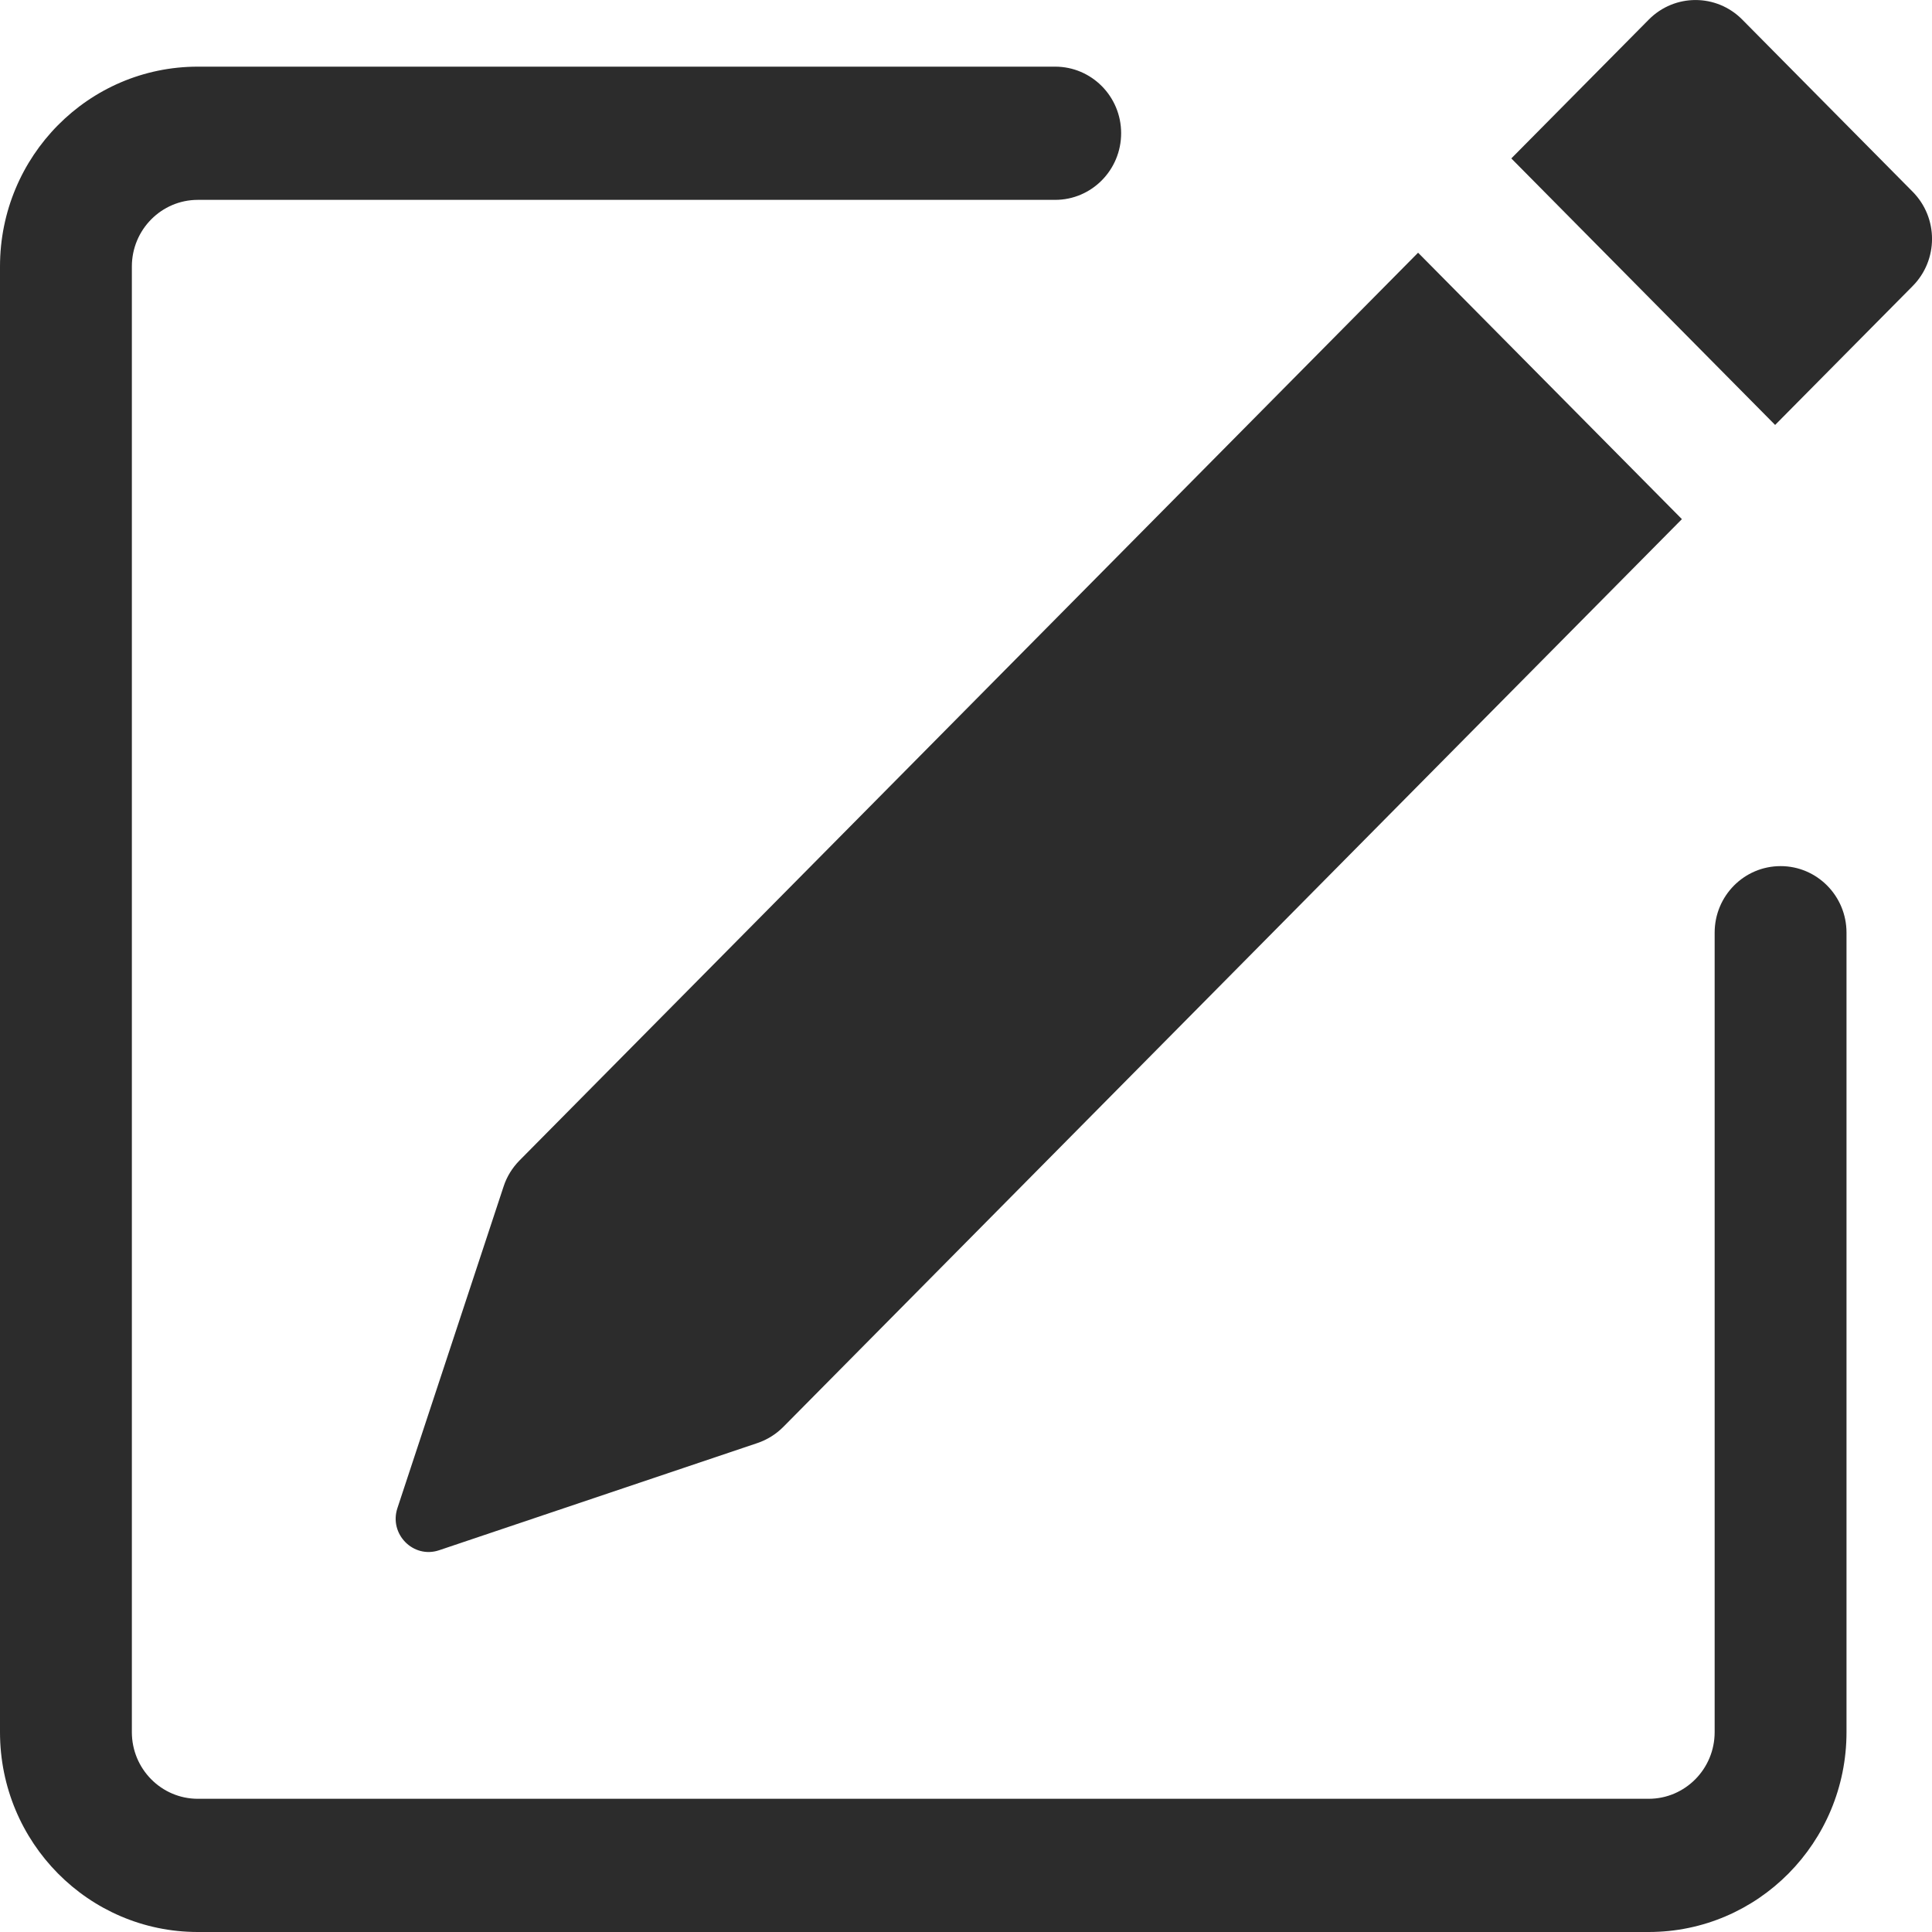
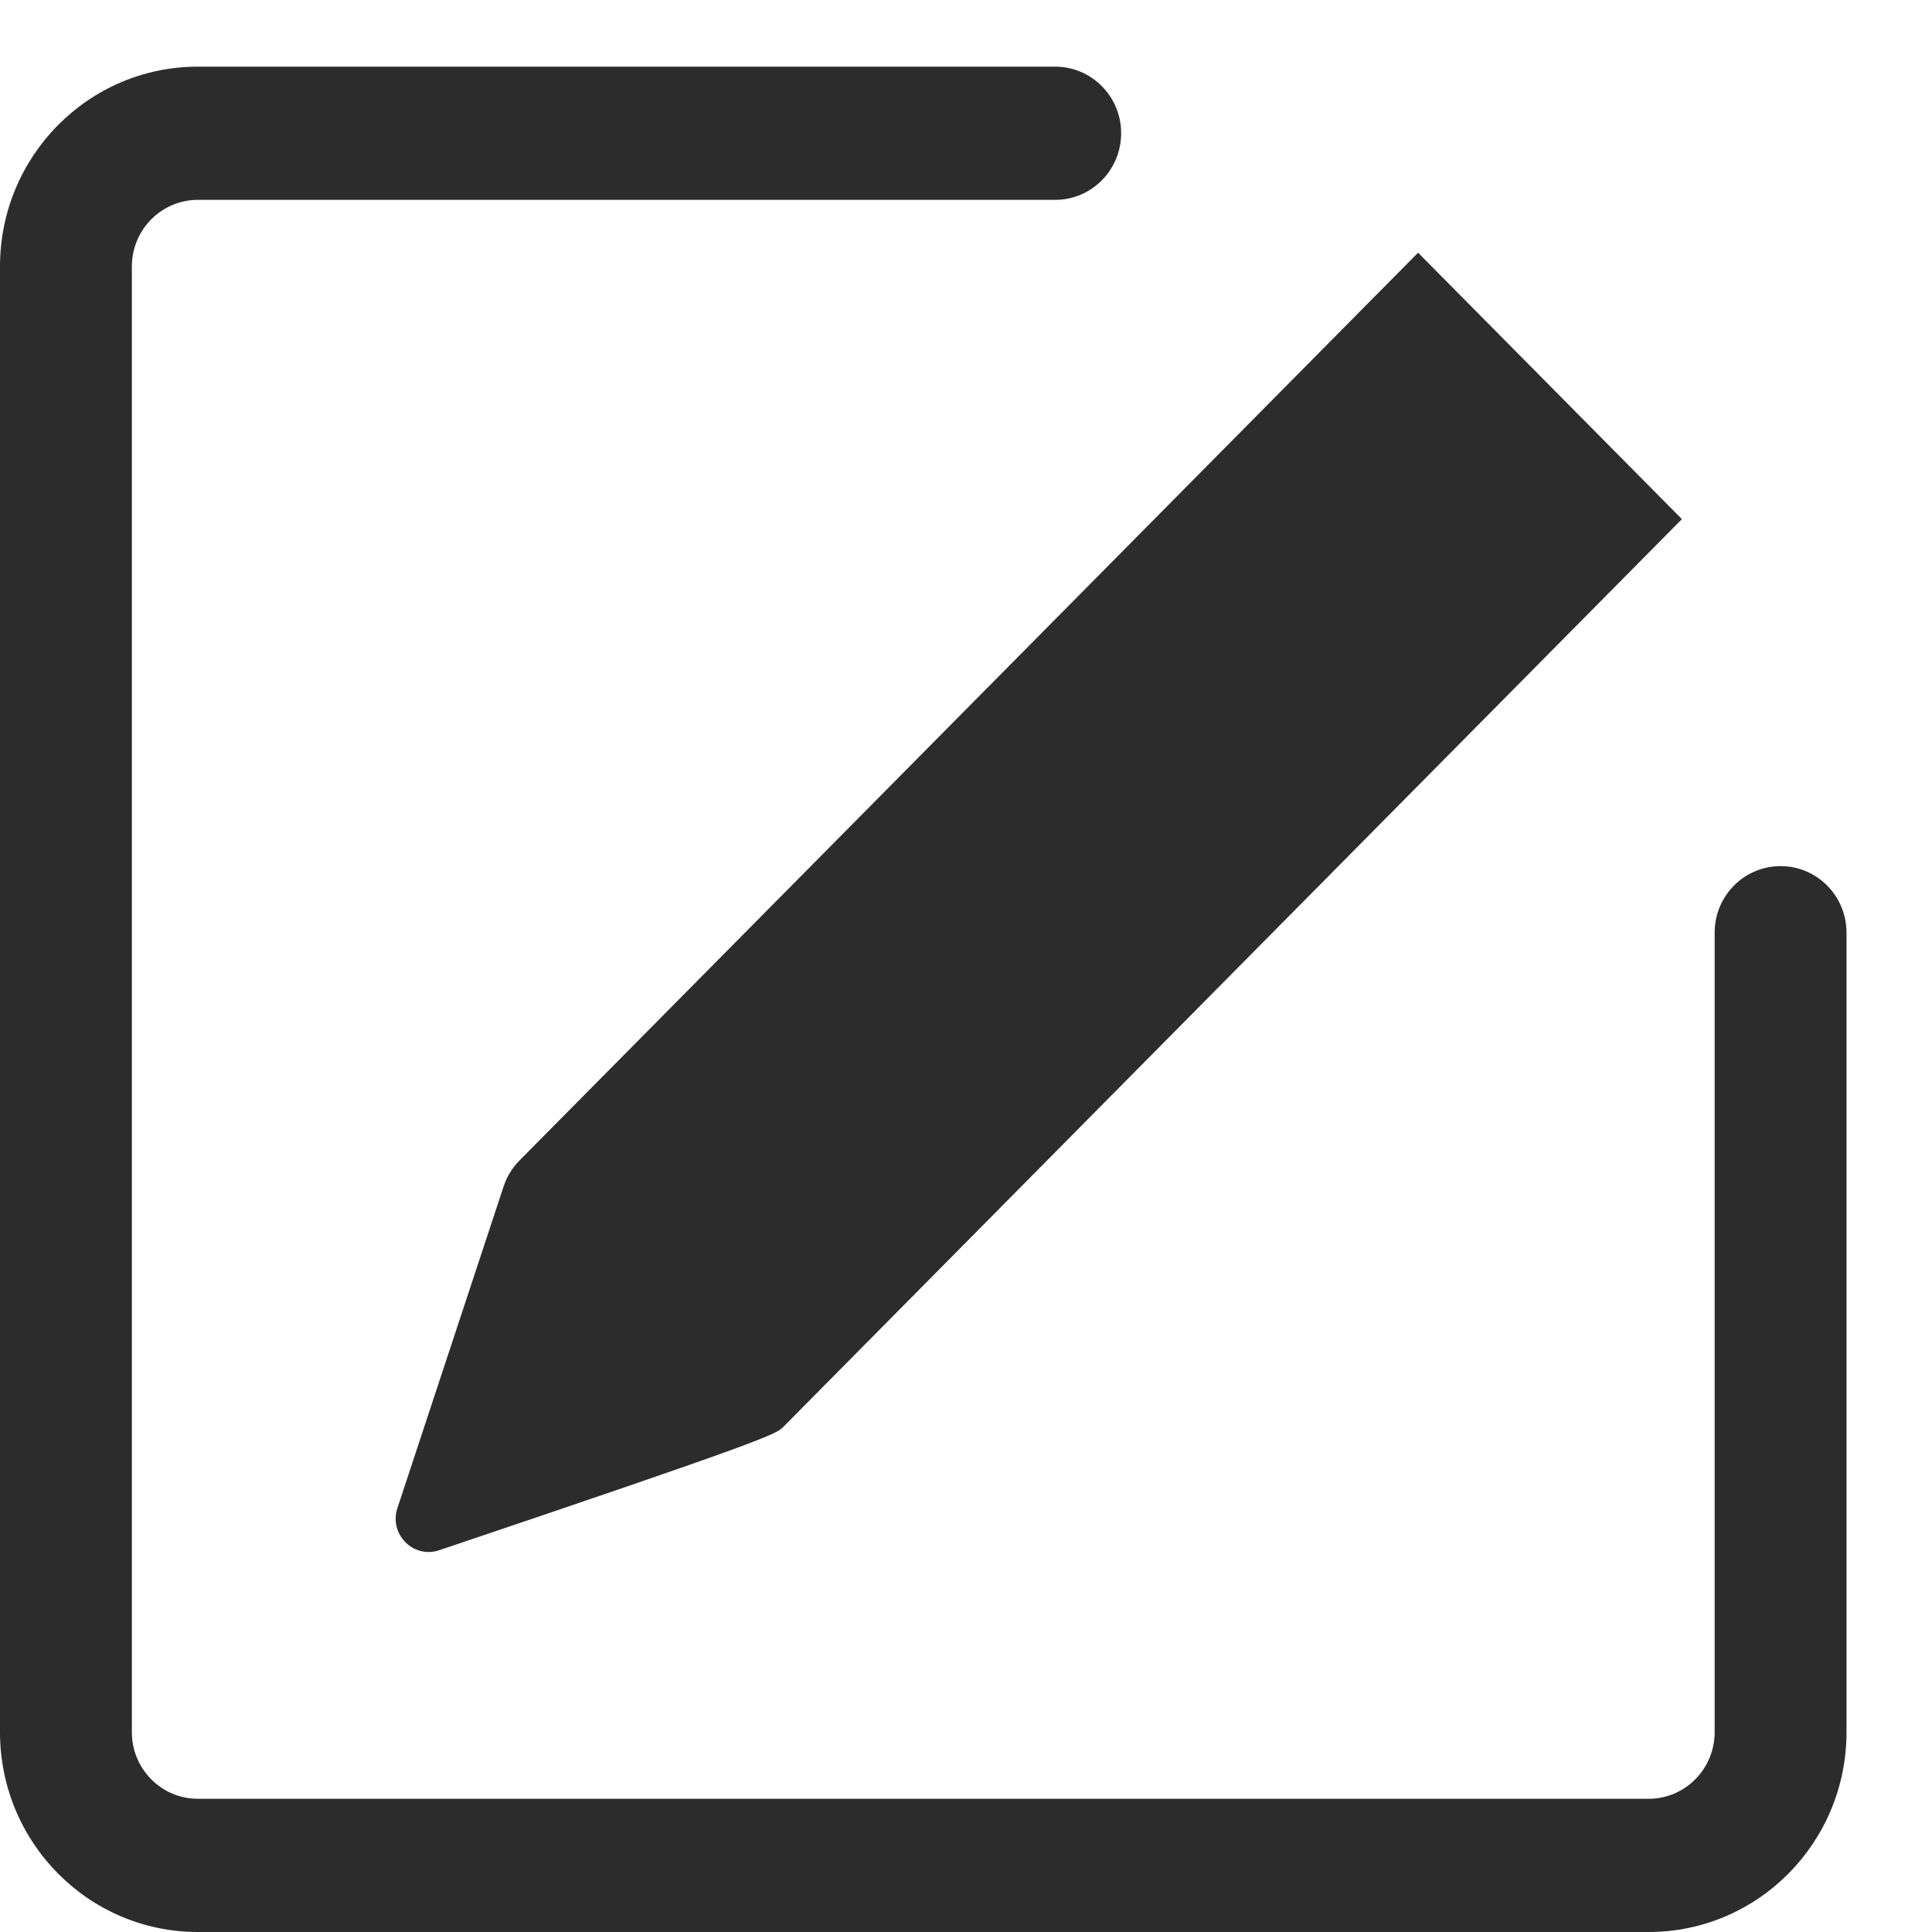
<svg xmlns="http://www.w3.org/2000/svg" width="20" height="20" viewBox="0 0 20 20" fill="none">
-   <path d="M19.8 1.985C20.067 2.255 20.067 2.691 19.8 2.961L18.376 4.399L15.645 1.64L17.069 0.202C17.336 -0.067 17.768 -0.067 18.035 0.202L19.8 1.985Z" fill="#2C2C2C" />
-   <path d="M17.411 5.374L14.68 2.616L5.378 12.013C5.303 12.089 5.246 12.181 5.213 12.283L4.114 15.612C4.025 15.881 4.279 16.138 4.546 16.048L7.842 14.938C7.942 14.904 8.033 14.847 8.108 14.772L17.411 5.374Z" fill="#2C2C2C" />
+   <path d="M17.411 5.374L14.68 2.616L5.378 12.013C5.303 12.089 5.246 12.181 5.213 12.283L4.114 15.612C4.025 15.881 4.279 16.138 4.546 16.048C7.942 14.904 8.033 14.847 8.108 14.772L17.411 5.374Z" fill="#2C2C2C" />
  <path fill-rule="evenodd" clip-rule="evenodd" d="M0 17.931C0 19.074 0.917 20 2.048 20H17.067C18.198 20 19.115 19.074 19.115 17.931V9.655C19.115 9.274 18.809 8.966 18.433 8.966C18.055 8.966 17.75 9.274 17.75 9.655V17.931C17.75 18.312 17.444 18.621 17.067 18.621H2.048C1.671 18.621 1.365 18.312 1.365 17.931V2.759C1.365 2.378 1.671 2.069 2.048 2.069H10.923C11.3 2.069 11.606 1.76 11.606 1.379C11.606 0.998 11.3 0.69 10.923 0.69H2.048C0.917 0.69 0 1.616 0 2.759V17.931Z" fill="#2C2C2C" />
</svg>